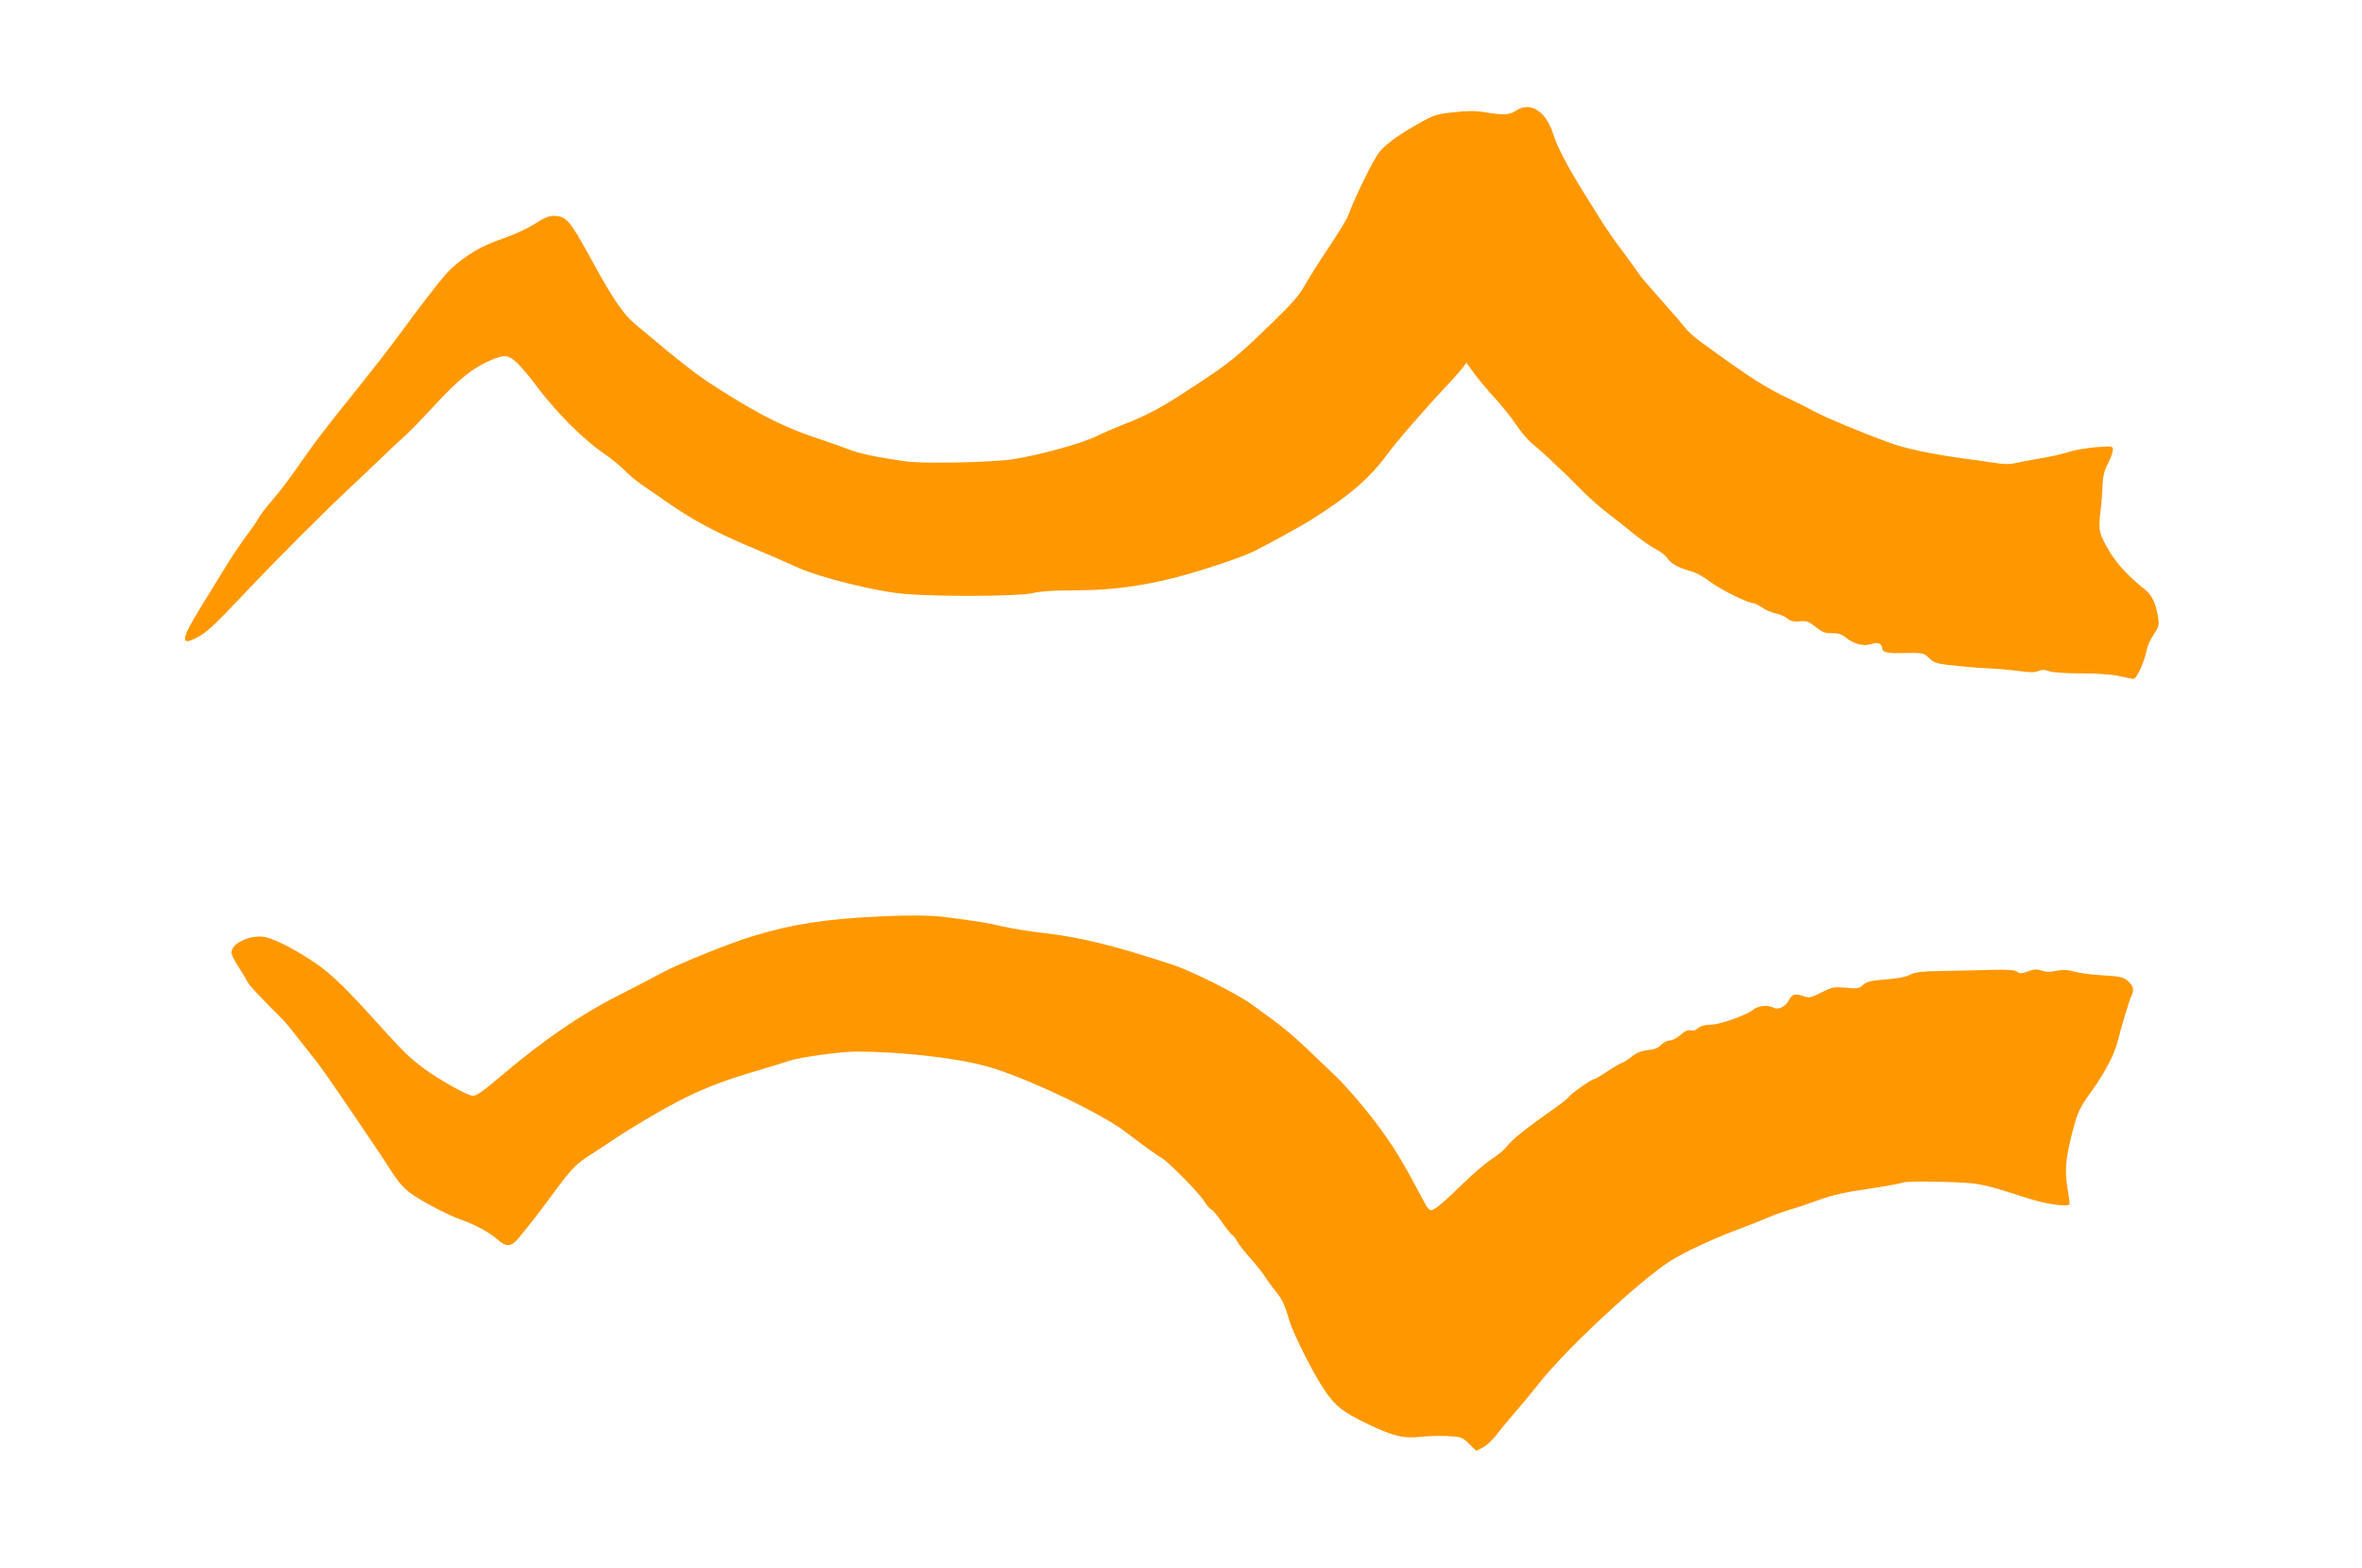
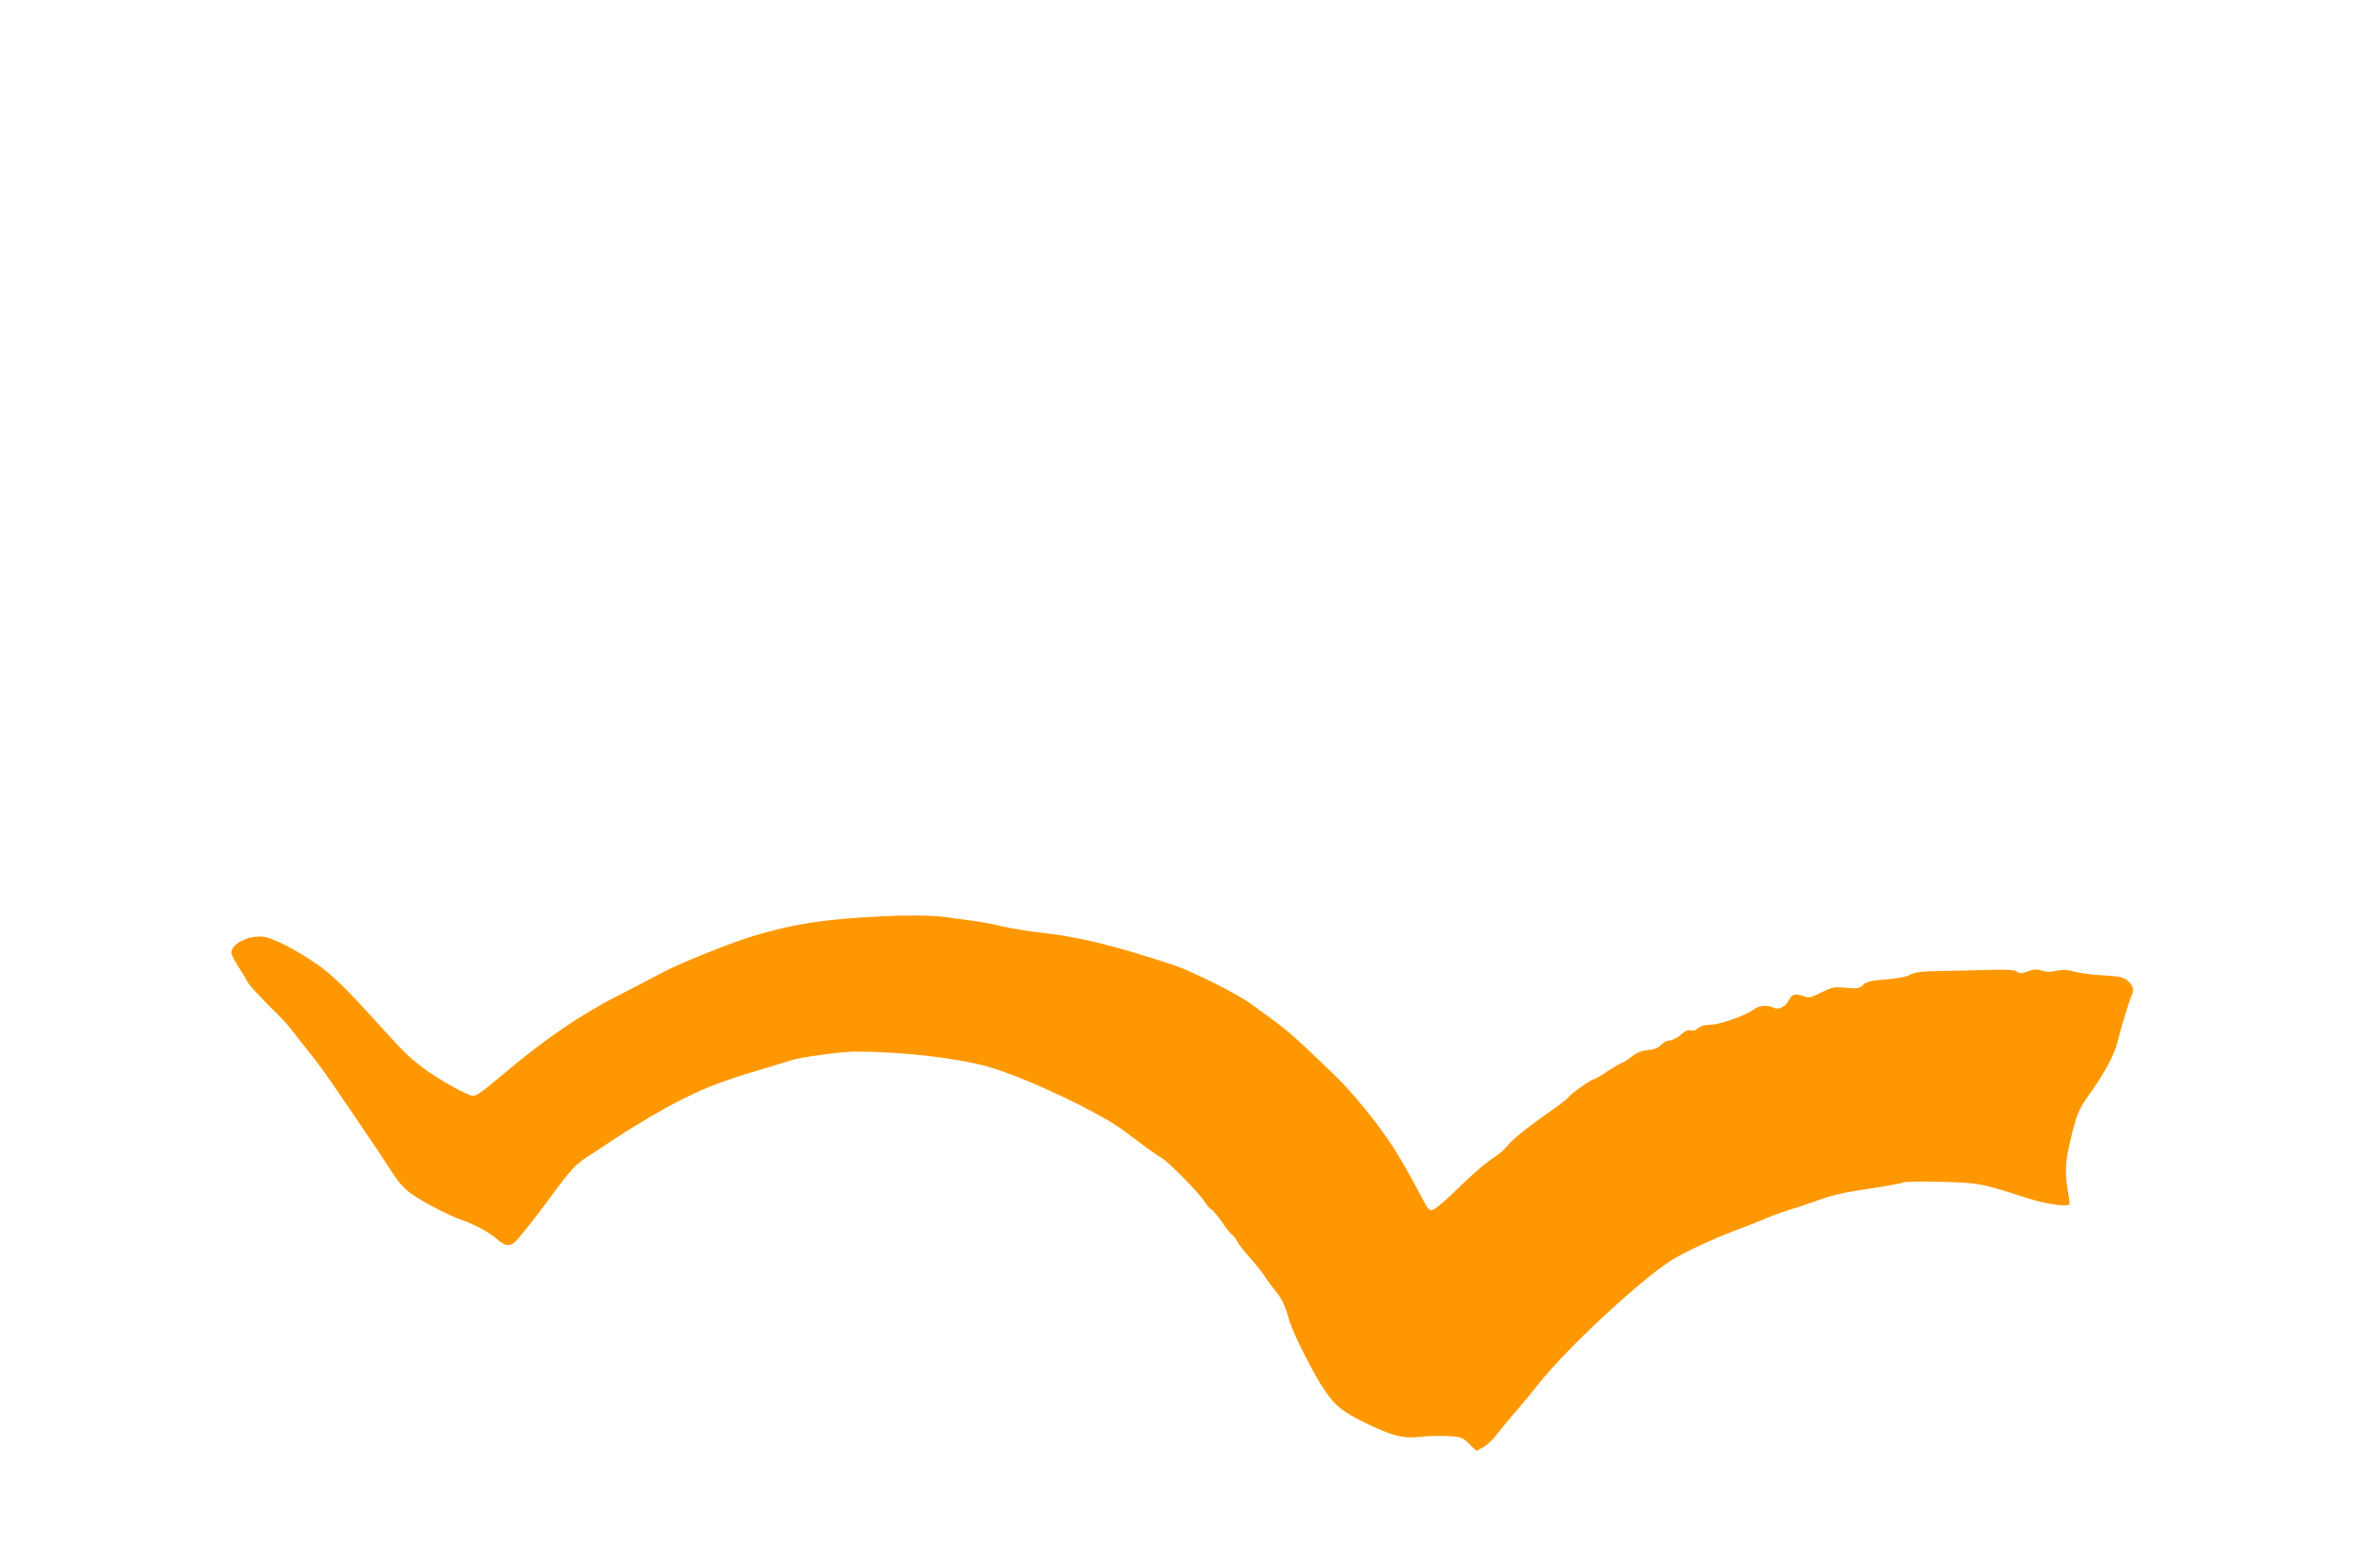
<svg xmlns="http://www.w3.org/2000/svg" version="1.0" width="1280pt" height="850pt" viewBox="0 0 1280 850" preserveAspectRatio="xMidYMid meet">
  <g transform="translate(0,850) scale(0.1,-0.1)" fill="#ff9800" stroke="none">
-     <path d="M8215 7900 c-34 -23 -68 -25 -165 -9 -49 9 -96 9 -169 1 -88 -9 -111 -16 -169 -48 -125 -69 -198 -121 -236 -167 -33 -40 -132 -242 -171 -347 -7 -19 -56 -100 -109 -178 -53 -79 -110 -171 -128 -203 -22 -43 -69 -97 -162 -187 -200 -195 -238 -226 -424 -348 -188 -124 -257 -162 -402 -218 -51 -21 -112 -47 -133 -58 -81 -41 -306 -103 -457 -127 -115 -18 -488 -25 -581 -12 -170 25 -255 43 -314 67 -33 13 -100 36 -150 53 -173 56 -306 120 -504 244 -157 97 -218 144 -501 382 -64 53 -126 146 -245 366 -107 195 -127 218 -195 219 -26 0 -56 -13 -105 -45 -41 -26 -113 -59 -175 -80 -108 -36 -194 -87 -276 -162 -38 -35 -142 -168 -313 -401 -36 -48 -117 -152 -180 -231 -184 -229 -224 -280 -292 -377 -106 -151 -132 -185 -190 -253 -31 -36 -62 -77 -69 -91 -7 -14 -38 -59 -69 -100 -30 -41 -83 -120 -116 -175 -34 -55 -94 -152 -133 -216 -102 -167 -105 -202 -15 -155 52 27 93 65 253 234 162 173 454 465 586 587 65 61 143 135 174 165 30 30 76 73 101 95 26 22 104 102 174 178 130 140 203 200 301 243 80 35 102 32 156 -23 25 -27 61 -69 79 -94 115 -157 269 -312 394 -396 33 -23 78 -60 100 -83 22 -23 69 -62 105 -86 36 -24 85 -58 110 -76 156 -109 277 -174 500 -267 69 -29 168 -72 220 -96 122 -55 420 -130 580 -144 175 -16 621 -14 695 4 38 9 113 15 206 15 193 0 325 14 505 54 147 33 407 117 494 160 64 32 258 138 303 167 211 133 317 224 416 358 54 74 213 256 346 397 22 23 49 55 61 70 l21 28 43 -60 c24 -32 74 -92 111 -132 37 -40 88 -103 113 -141 25 -38 64 -84 86 -103 23 -18 70 -60 105 -93 84 -79 89 -84 170 -166 39 -39 102 -94 140 -123 39 -29 102 -79 140 -111 39 -31 91 -68 117 -81 26 -13 55 -36 64 -50 20 -30 61 -52 126 -70 26 -6 73 -32 105 -57 53 -41 206 -117 236 -117 7 0 28 -11 48 -24 20 -14 52 -28 72 -31 21 -4 49 -16 62 -27 19 -15 36 -19 68 -16 36 4 48 0 86 -30 36 -29 51 -35 89 -34 35 0 53 -6 75 -24 41 -35 98 -49 138 -35 34 12 59 2 59 -25 0 -18 31 -26 98 -24 119 3 130 1 156 -27 21 -22 38 -29 93 -36 90 -10 152 -16 248 -21 44 -2 113 -9 154 -14 52 -8 81 -7 98 1 18 8 33 8 57 -1 19 -7 91 -12 177 -12 91 0 166 -6 204 -15 33 -8 67 -14 76 -15 18 0 61 94 73 160 3 19 20 55 37 80 26 38 30 51 25 86 -10 77 -33 128 -73 159 -86 69 -146 133 -187 199 -61 102 -65 118 -54 216 6 47 11 114 12 150 2 48 9 79 29 117 15 29 27 62 27 74 0 21 -2 22 -91 15 -50 -4 -117 -15 -148 -26 -31 -10 -101 -26 -156 -35 -55 -9 -117 -21 -137 -26 -25 -6 -59 -6 -100 1 -35 5 -115 17 -178 25 -174 24 -317 54 -400 85 -161 59 -338 133 -400 166 -36 19 -98 51 -139 70 -135 64 -212 113 -478 306 -36 26 -76 61 -89 79 -13 17 -72 86 -131 152 -59 66 -115 131 -124 146 -9 14 -47 67 -85 118 -38 50 -87 120 -109 155 -21 34 -70 113 -108 173 -78 125 -139 241 -157 300 -40 132 -126 188 -205 135z" />
-     <path d="M4775 3533 c-311 -15 -475 -41 -695 -107 -128 -39 -405 -151 -495 -200 -44 -24 -152 -80 -240 -125 -193 -97 -401 -240 -615 -421 -106 -90 -147 -120 -165 -120 -30 0 -187 88 -270 150 -83 63 -103 83 -250 245 -173 192 -250 266 -335 324 -96 66 -206 124 -265 140 -84 22 -206 -37 -189 -92 3 -12 21 -44 39 -72 18 -27 39 -62 46 -77 12 -22 71 -85 195 -208 14 -14 64 -77 183 -229 35 -45 132 -186 337 -490 6 -9 34 -53 64 -98 35 -56 69 -95 104 -120 62 -45 203 -119 271 -143 77 -27 156 -69 198 -106 48 -44 77 -43 113 0 42 50 109 134 151 192 149 202 156 210 265 279 26 17 71 46 100 66 106 71 285 177 388 227 126 62 219 97 405 152 77 23 151 46 165 51 53 18 276 49 359 49 241 0 543 -34 708 -80 201 -55 615 -251 749 -353 104 -79 180 -134 201 -145 34 -19 199 -186 228 -232 14 -22 32 -43 40 -46 8 -4 33 -34 56 -67 23 -34 48 -66 56 -70 7 -4 20 -21 28 -37 8 -16 39 -55 68 -87 29 -32 66 -78 82 -103 16 -25 42 -60 58 -79 33 -39 50 -74 73 -156 20 -70 133 -295 193 -382 59 -86 95 -115 229 -180 138 -67 199 -82 291 -71 36 4 101 6 145 4 75 -4 80 -6 117 -42 l39 -38 34 17 c19 9 53 40 75 69 23 29 70 87 106 128 36 41 92 109 124 150 143 183 548 561 716 667 69 44 226 117 348 163 56 21 136 52 177 70 41 17 98 37 125 45 28 7 95 30 150 50 74 27 144 43 270 61 93 14 176 29 186 34 9 5 103 7 210 4 209 -6 209 -6 471 -90 93 -30 208 -47 223 -32 2 2 -3 42 -11 88 -16 94 -11 156 27 305 28 108 37 128 107 225 71 101 121 196 138 265 19 78 64 226 74 246 17 31 11 56 -19 82 -25 21 -42 25 -132 30 -57 3 -127 12 -156 20 -39 11 -63 12 -99 5 -34 -8 -57 -7 -80 1 -24 9 -40 8 -74 -4 -36 -13 -46 -13 -59 -2 -12 10 -49 12 -141 10 -69 -2 -188 -5 -265 -6 -113 -2 -146 -6 -173 -20 -22 -12 -69 -21 -133 -26 -82 -6 -103 -12 -123 -30 -20 -19 -30 -21 -92 -15 -65 6 -74 4 -133 -25 -55 -28 -67 -31 -93 -22 -48 17 -66 13 -82 -17 -21 -41 -59 -59 -90 -42 -27 14 -79 8 -103 -12 -35 -29 -180 -81 -229 -82 -35 -1 -58 -7 -72 -19 -13 -12 -28 -16 -40 -12 -14 4 -31 -3 -55 -25 -19 -16 -46 -30 -59 -30 -14 0 -35 -11 -47 -24 -16 -17 -37 -25 -72 -28 -36 -4 -60 -14 -89 -37 -21 -17 -43 -31 -48 -31 -5 0 -40 -20 -78 -45 -37 -25 -72 -45 -77 -45 -13 0 -125 -79 -134 -94 -5 -8 -43 -39 -85 -68 -131 -91 -224 -165 -248 -197 -12 -17 -47 -48 -78 -68 -32 -19 -102 -79 -157 -132 -117 -114 -162 -151 -180 -151 -7 0 -20 12 -28 28 -134 252 -171 313 -275 452 -72 94 -156 191 -217 250 -255 245 -249 239 -455 388 -81 58 -319 177 -420 211 -325 107 -513 153 -715 175 -71 8 -168 24 -215 35 -78 19 -122 26 -315 51 -66 9 -206 10 -340 3z" />
+     <path d="M4775 3533 c-311 -15 -475 -41 -695 -107 -128 -39 -405 -151 -495 -200 -44 -24 -152 -80 -240 -125 -193 -97 -401 -240 -615 -421 -106 -90 -147 -120 -165 -120 -30 0 -187 88 -270 150 -83 63 -103 83 -250 245 -173 192 -250 266 -335 324 -96 66 -206 124 -265 140 -84 22 -206 -37 -189 -92 3 -12 21 -44 39 -72 18 -27 39 -62 46 -77 12 -22 71 -85 195 -208 14 -14 64 -77 183 -229 35 -45 132 -186 337 -490 6 -9 34 -53 64 -98 35 -56 69 -95 104 -120 62 -45 203 -119 271 -143 77 -27 156 -69 198 -106 48 -44 77 -43 113 0 42 50 109 134 151 192 149 202 156 210 265 279 26 17 71 46 100 66 106 71 285 177 388 227 126 62 219 97 405 152 77 23 151 46 165 51 53 18 276 49 359 49 241 0 543 -34 708 -80 201 -55 615 -251 749 -353 104 -79 180 -134 201 -145 34 -19 199 -186 228 -232 14 -22 32 -43 40 -46 8 -4 33 -34 56 -67 23 -34 48 -66 56 -70 7 -4 20 -21 28 -37 8 -16 39 -55 68 -87 29 -32 66 -78 82 -103 16 -25 42 -60 58 -79 33 -39 50 -74 73 -156 20 -70 133 -295 193 -382 59 -86 95 -115 229 -180 138 -67 199 -82 291 -71 36 4 101 6 145 4 75 -4 80 -6 117 -42 l39 -38 34 17 c19 9 53 40 75 69 23 29 70 87 106 128 36 41 92 109 124 150 143 183 548 561 716 667 69 44 226 117 348 163 56 21 136 52 177 70 41 17 98 37 125 45 28 7 95 30 150 50 74 27 144 43 270 61 93 14 176 29 186 34 9 5 103 7 210 4 209 -6 209 -6 471 -90 93 -30 208 -47 223 -32 2 2 -3 42 -11 88 -16 94 -11 156 27 305 28 108 37 128 107 225 71 101 121 196 138 265 19 78 64 226 74 246 17 31 11 56 -19 82 -25 21 -42 25 -132 30 -57 3 -127 12 -156 20 -39 11 -63 12 -99 5 -34 -8 -57 -7 -80 1 -24 9 -40 8 -74 -4 -36 -13 -46 -13 -59 -2 -12 10 -49 12 -141 10 -69 -2 -188 -5 -265 -6 -113 -2 -146 -6 -173 -20 -22 -12 -69 -21 -133 -26 -82 -6 -103 -12 -123 -30 -20 -19 -30 -21 -92 -15 -65 6 -74 4 -133 -25 -55 -28 -67 -31 -93 -22 -48 17 -66 13 -82 -17 -21 -41 -59 -59 -90 -42 -27 14 -79 8 -103 -12 -35 -29 -180 -81 -229 -82 -35 -1 -58 -7 -72 -19 -13 -12 -28 -16 -40 -12 -14 4 -31 -3 -55 -25 -19 -16 -46 -30 -59 -30 -14 0 -35 -11 -47 -24 -16 -17 -37 -25 -72 -28 -36 -4 -60 -14 -89 -37 -21 -17 -43 -31 -48 -31 -5 0 -40 -20 -78 -45 -37 -25 -72 -45 -77 -45 -13 0 -125 -79 -134 -94 -5 -8 -43 -39 -85 -68 -131 -91 -224 -165 -248 -197 -12 -17 -47 -48 -78 -68 -32 -19 -102 -79 -157 -132 -117 -114 -162 -151 -180 -151 -7 0 -20 12 -28 28 -134 252 -171 313 -275 452 -72 94 -156 191 -217 250 -255 245 -249 239 -455 388 -81 58 -319 177 -420 211 -325 107 -513 153 -715 175 -71 8 -168 24 -215 35 -78 19 -122 26 -315 51 -66 9 -206 10 -340 3" />
  </g>
</svg>